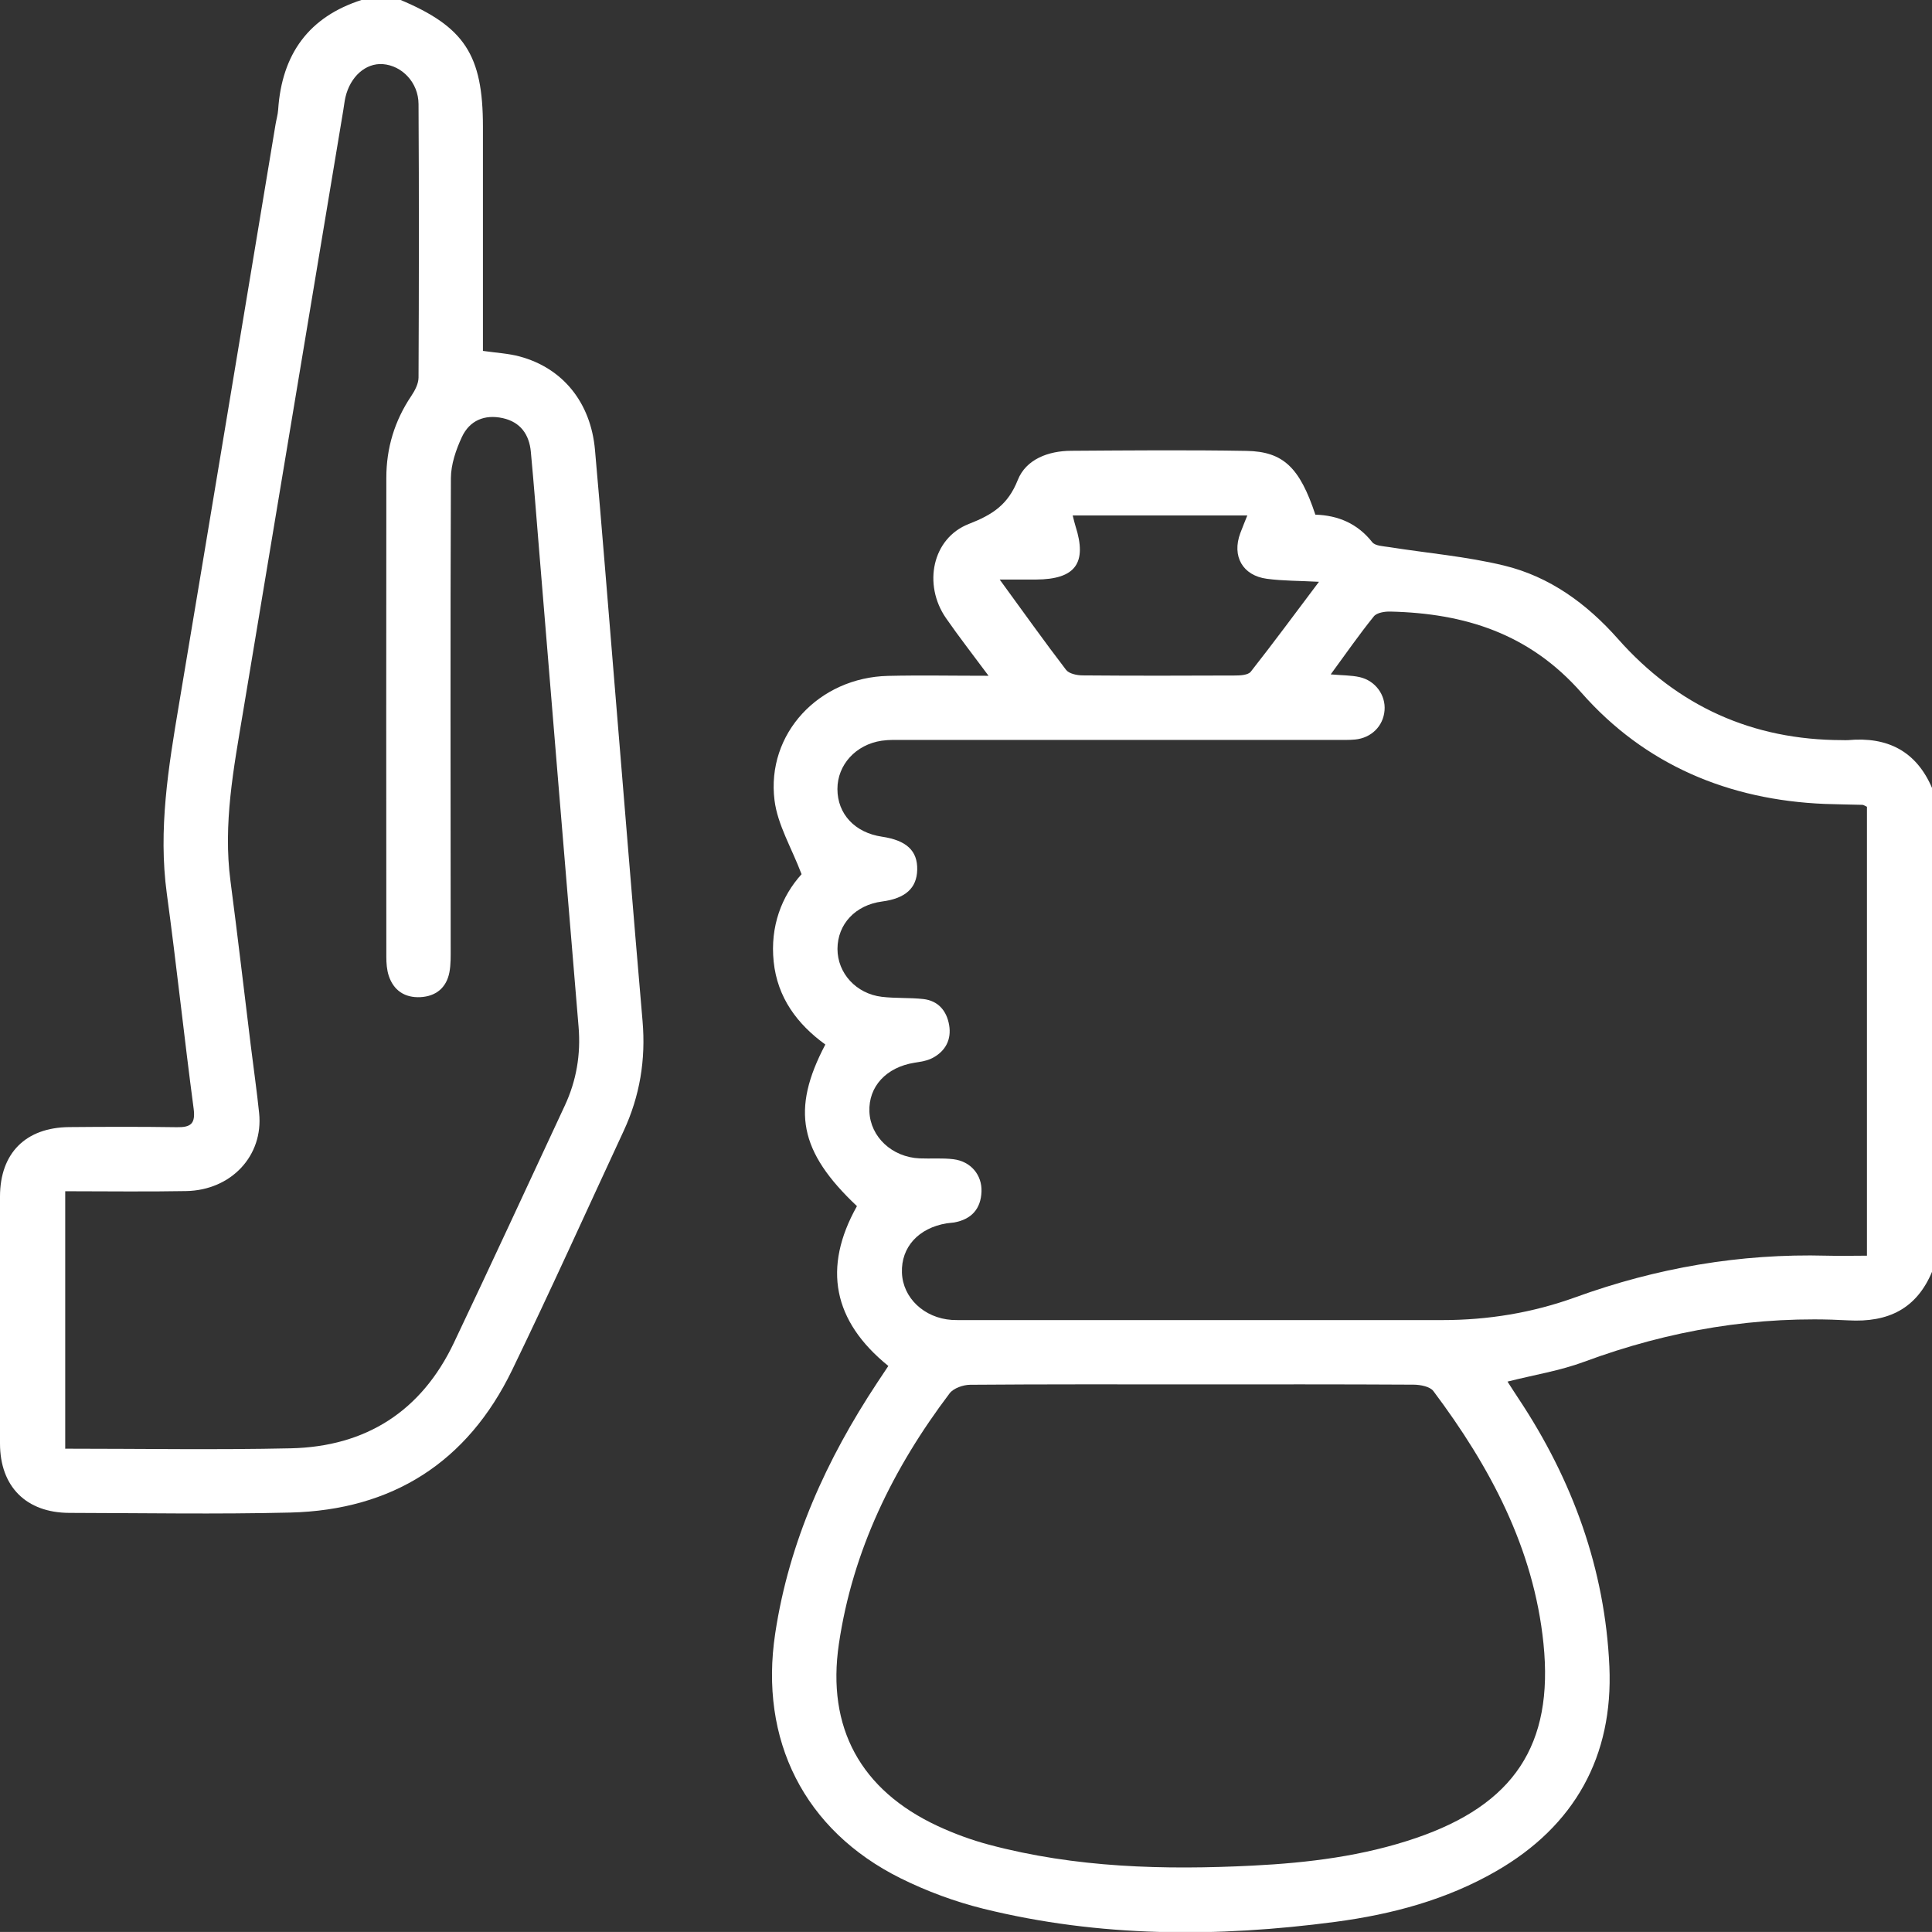
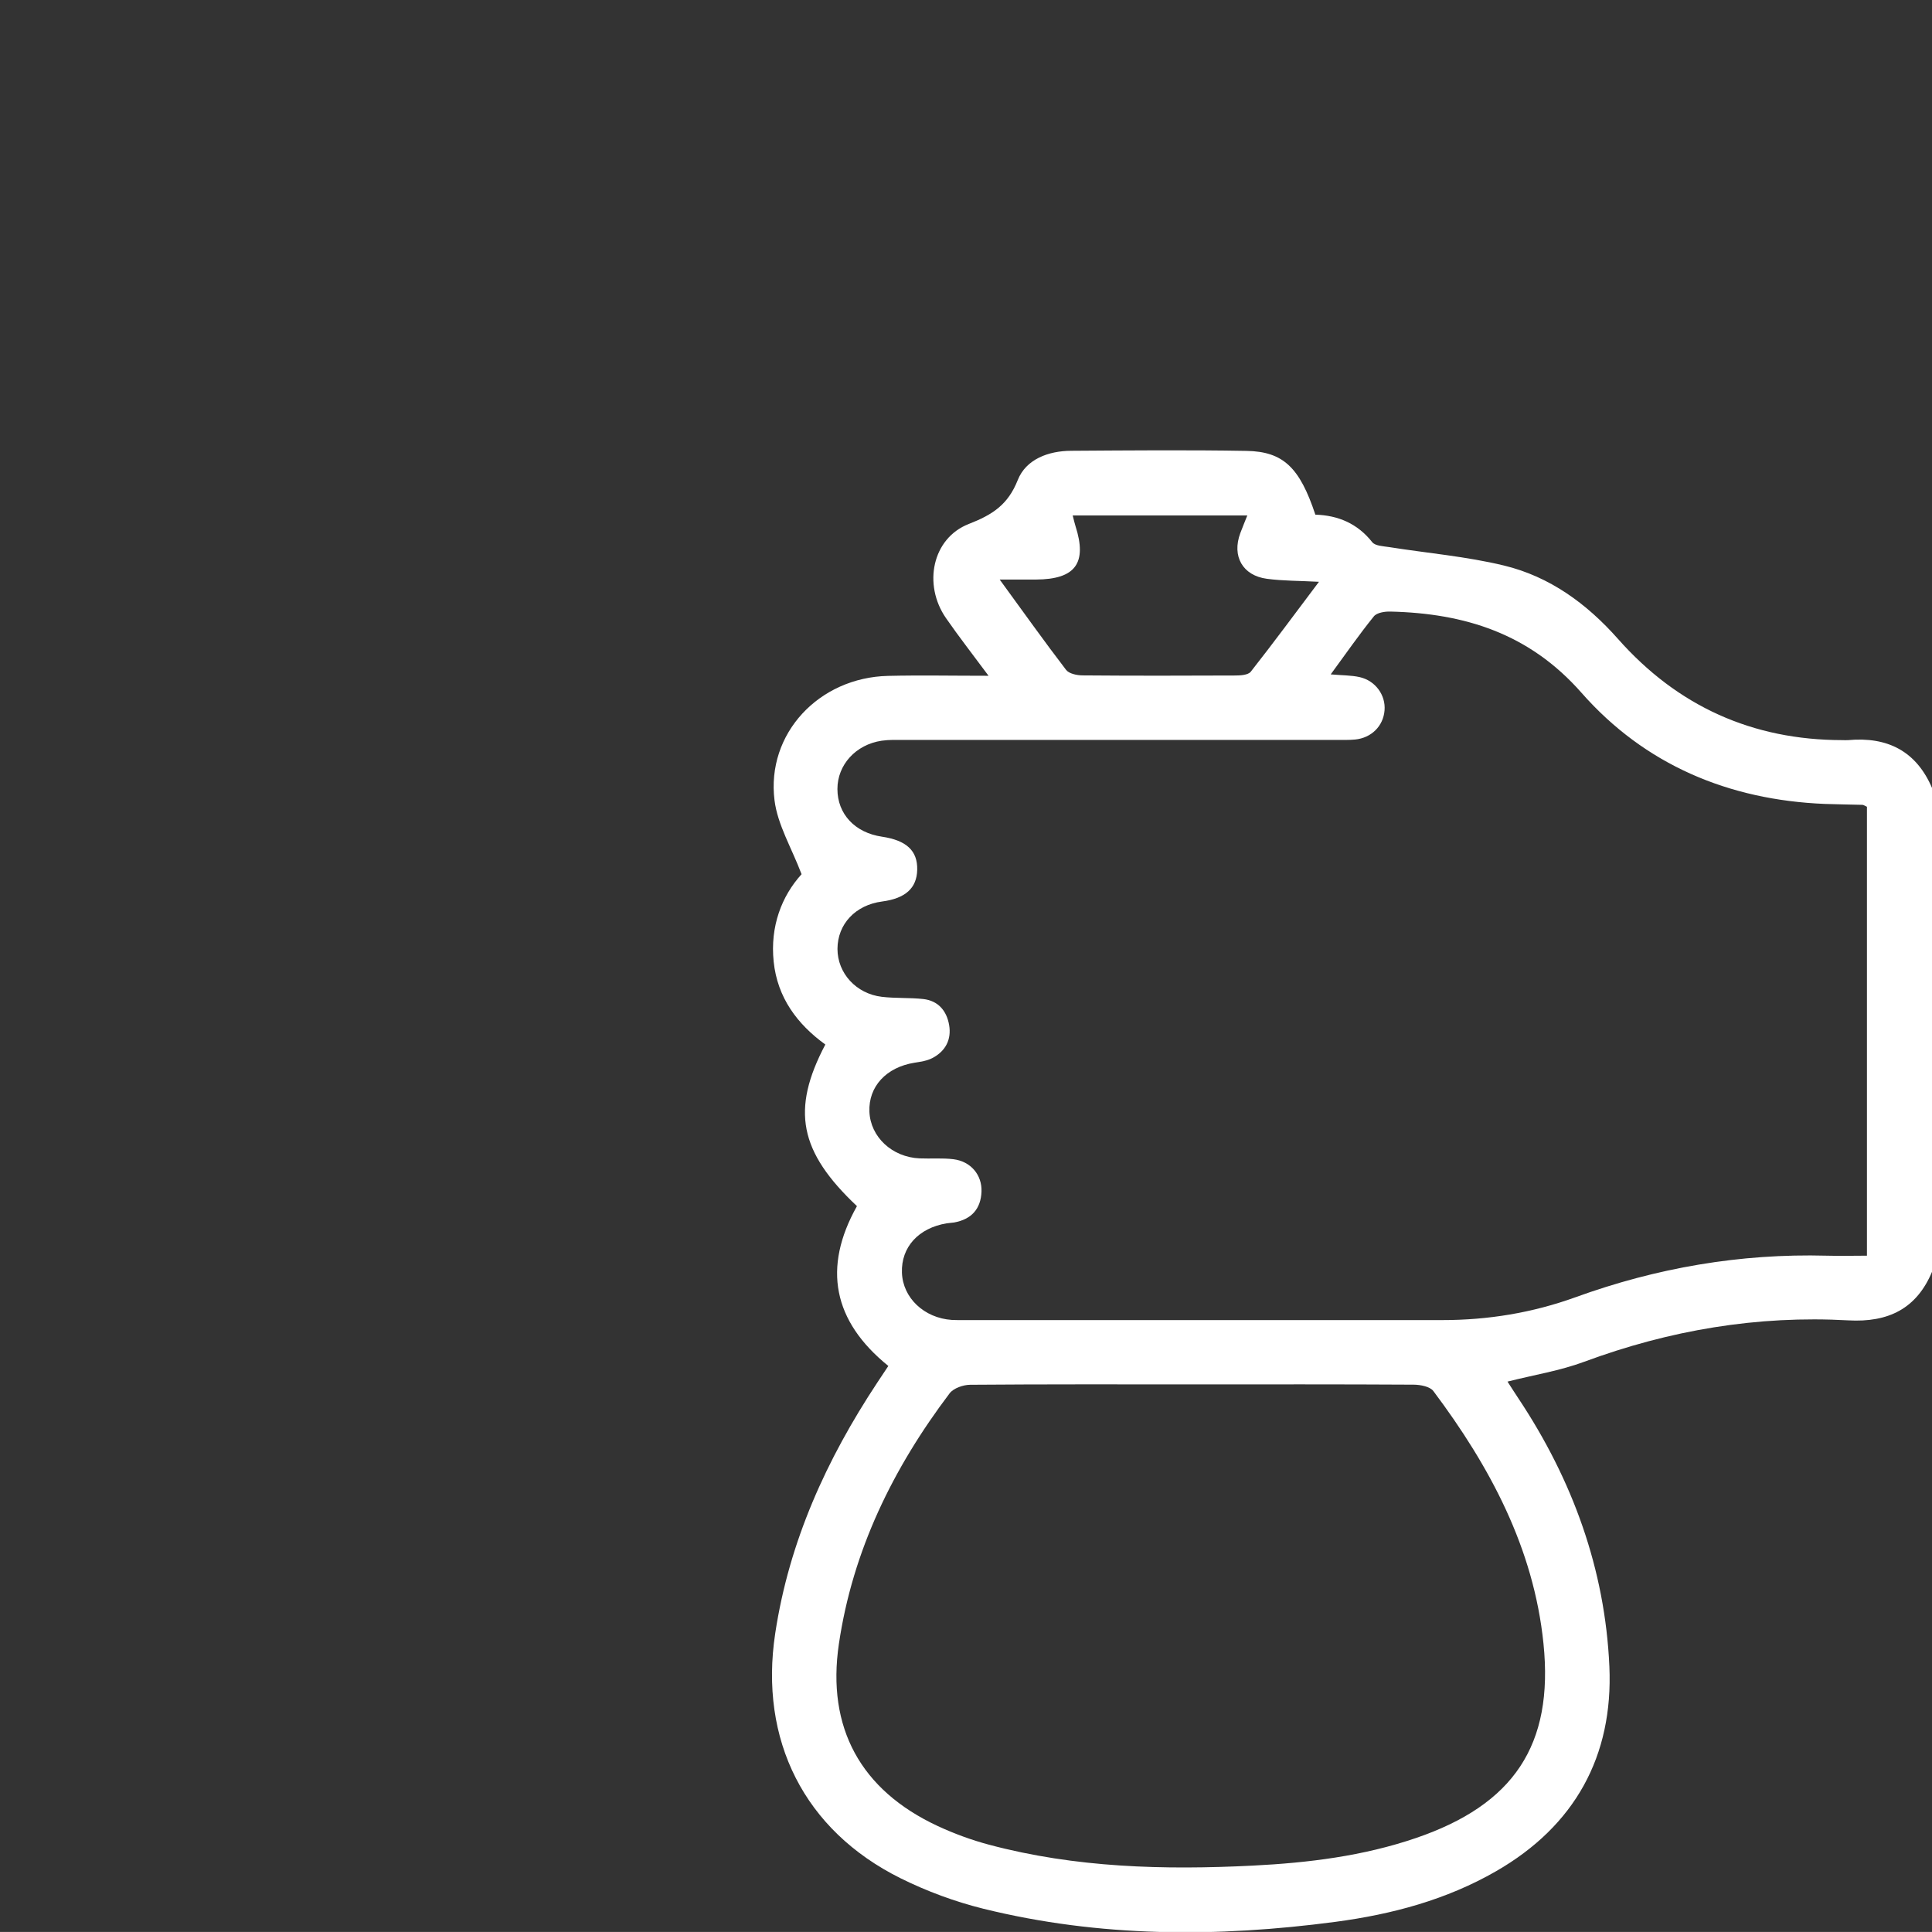
<svg xmlns="http://www.w3.org/2000/svg" id="Layer_1" viewBox="0 0 359.37 359.36">
  <rect x="0" y="0" width="359.37" height="359.36" fill="#333333" stroke="none" />
  <defs>
    <style>.cls-1{fill:#fff;}</style>
  </defs>
  <path class="cls-1" d="m359.41,236.48c-2.89,6.98-8.2,9.53-15.59,9.12-16.92-.95-33.27,1.82-49.17,7.71-4.44,1.65-9.21,2.41-14.24,3.68.72,1.11,1.37,2.14,2.05,3.16,10.05,15.12,16.1,31.74,16.9,49.84.73,16.64-6.4,29.63-21.07,38.07-9.26,5.33-19.4,8.03-29.89,9.42-21.96,2.91-43.86,2.9-65.49-2.44-5.28-1.31-10.52-3.25-15.4-5.67-17.94-8.92-26.32-25.73-23.31-45.56,2.59-17.1,9.55-32.37,19-46.66.64-.96,1.28-1.92,2.04-3.07-10.29-8.32-12.27-18.27-5.84-29.73-10.73-10.12-12.29-17.89-5.88-30.06-5.23-3.79-8.92-8.73-9.61-15.42-.68-6.55,1.49-12.19,5.19-16.26-1.87-4.93-4.46-9.2-5.03-13.73-1.56-12.43,8.28-22.87,21.13-23.16,5.95-.14,11.91-.02,18.68-.02-2.9-3.91-5.51-7.25-7.92-10.73-4.3-6.21-2.58-14.85,4.25-17.51,4.41-1.72,7.28-3.57,9.1-8.16,1.53-3.87,5.68-5.43,9.93-5.45,10.88-.07,21.76-.17,32.63.02,6.87.12,9.9,3.14,12.8,11.86,4.22.13,7.83,1.64,10.58,5.12.55.7,2.04.74,3.12.91,7.13,1.13,14.38,1.74,21.37,3.43,8.5,2.05,15.4,7.08,21.21,13.64,11.08,12.53,25.01,18.83,41.77,18.84.35,0,.7.03,1.05,0,7.33-.67,12.71,2.05,15.65,9v89.84Zm-111.92-111.04c2.19.19,3.85.16,5.42.51,2.95.67,4.86,3.36,4.63,6.18-.23,2.91-2.43,5.13-5.48,5.43-1.16.11-2.34.07-3.51.07-26.78,0-53.57,0-80.35,0-1.4,0-2.82-.05-4.2.15-4.83.72-8.24,4.5-8.23,8.99,0,4.64,3.25,8.12,8.27,8.86,4.58.68,6.66,2.62,6.57,6.17-.08,3.41-2.2,5.32-6.54,5.89-4.95.65-8.28,4.2-8.29,8.82,0,4.5,3.46,8.34,8.26,8.91,2.55.3,5.15.13,7.69.41,2.8.31,4.37,2.21,4.82,4.85.46,2.69-.68,4.85-3.1,6.12-1,.53-2.22.7-3.36.88-5.24.84-8.56,4.43-8.37,9.11.19,4.69,4.22,8.46,9.33,8.68,2.1.09,4.23-.1,6.31.16,3.22.4,5.32,2.92,5.21,6.01-.12,3.25-1.88,5.16-5.07,5.75-.46.08-.93.08-1.39.16-5.26.86-8.51,4.44-8.34,9.18.16,4.68,4.12,8.44,9.28,8.79.82.05,1.64.03,2.46.03,29.59,0,59.18,0,88.77,0,8.5,0,16.76-1.35,24.75-4.24,15.11-5.48,30.66-8.17,46.75-7.74,2.51.07,5.03,0,7.49,0v-83.5c-.41-.18-.61-.35-.82-.36-2.34-.07-4.68-.08-7.01-.17-17.91-.73-33.5-7.29-45.28-20.69-9.7-11.02-21.7-14.76-35.52-15.09-1.05-.03-2.53.2-3.09.89-2.7,3.34-5.16,6.88-8.03,10.8Zm-25.61,132.07c-13.81,0-27.61-.04-41.42.07-1.3.01-3.09.63-3.82,1.59-10.51,13.91-18.03,29.21-20.6,46.62-2.3,15.59,4.06,27.2,18.39,33.87,3.06,1.42,6.27,2.6,9.53,3.47,16.12,4.3,32.57,4.72,49.1,3.89,10.3-.52,20.49-1.77,30.32-5.13,18.12-6.19,25.66-17.23,23.72-36.18-1.81-17.73-9.96-32.93-20.48-46.96-.64-.85-2.42-1.18-3.67-1.19-13.69-.08-27.38-.05-41.07-.05Zm-22.35-161.64c.24.92.35,1.46.52,1.98,2.21,6.89,0,9.91-7.33,9.95-2.01.01-4.03,0-6.77,0,4.47,6.13,8.31,11.53,12.35,16.8.55.72,2.02,1.02,3.06,1.03,9.47.08,18.94.06,28.41.02.98,0,2.39-.09,2.88-.7,4.22-5.36,8.27-10.86,12.69-16.73-3.69-.2-6.72-.16-9.69-.56-4.52-.6-6.53-4.21-4.95-8.47.42-1.13.89-2.24,1.31-3.31h-32.49Z" />
-   <path class="cls-1" d="m74.39-.06c12.02,5.04,15.44,10.28,15.44,23.62,0,12.63,0,25.27,0,37.9v3.81c2.49.36,4.73.47,6.84,1.04,8,2.15,13.21,8.54,14,17.35,1.31,14.67,2.46,29.36,3.68,44.04,1.72,20.74,3.38,41.49,5.17,62.22.62,7.17-.5,13.96-3.52,20.46-6.89,14.83-13.61,29.74-20.74,44.46-8.31,17.15-22.28,26.05-41.29,26.51-13.68.33-27.38.09-41.06.06-8.03-.02-12.9-4.88-12.91-12.9-.03-15.32-.03-30.65,0-45.97.02-8.06,4.79-12.82,12.88-12.89,6.67-.06,13.34-.08,20.01.02,2.57.04,3.5-.61,3.13-3.44-1.77-13.32-3.18-26.7-4.99-40.01-1.62-11.92.3-23.53,2.26-35.19,6.03-35.95,11.98-71.92,17.96-107.87.15-.92.43-1.83.49-2.76.69-10.29,5.65-17.29,15.65-20.45h7.02ZM12.09,269.47c14.19,0,28.09.24,41.99-.07,13.97-.31,24.29-6.89,30.34-19.61,6.97-14.66,13.77-29.4,20.63-44.12,2.17-4.65,3-9.53,2.57-14.67-2.47-29.48-4.89-58.96-7.32-88.44-.51-6.18-.98-12.36-1.56-18.53-.3-3.21-1.93-5.52-5.21-6.25-3.38-.75-6.19.43-7.62,3.52-1.1,2.37-2.03,5.09-2.04,7.65-.12,29.13-.05,58.25-.04,87.38,0,1.52.04,3.07-.24,4.54-.56,2.89-2.53,4.46-5.4,4.61-2.87.14-4.98-1.22-5.89-4.01-.35-1.09-.44-2.3-.44-3.46-.02-29.71-.03-59.42,0-89.14,0-5.51,1.53-10.59,4.63-15.2.68-1.01,1.35-2.28,1.36-3.44.08-16.96.1-33.92,0-50.88-.02-4-3.08-7.15-6.63-7.42-3.19-.24-6.07,2.3-6.97,6.17-.18.79-.26,1.61-.4,2.42-6.22,37.34-12.44,74.68-18.66,112.02-1.73,10.38-3.72,20.72-2.32,31.35,1.34,10.2,2.52,20.42,3.78,30.63.51,4.18,1.12,8.34,1.55,12.53.81,7.9-5.17,14.35-13.59,14.5-7.44.14-14.89.03-22.48.03v47.86Z" />
</svg>